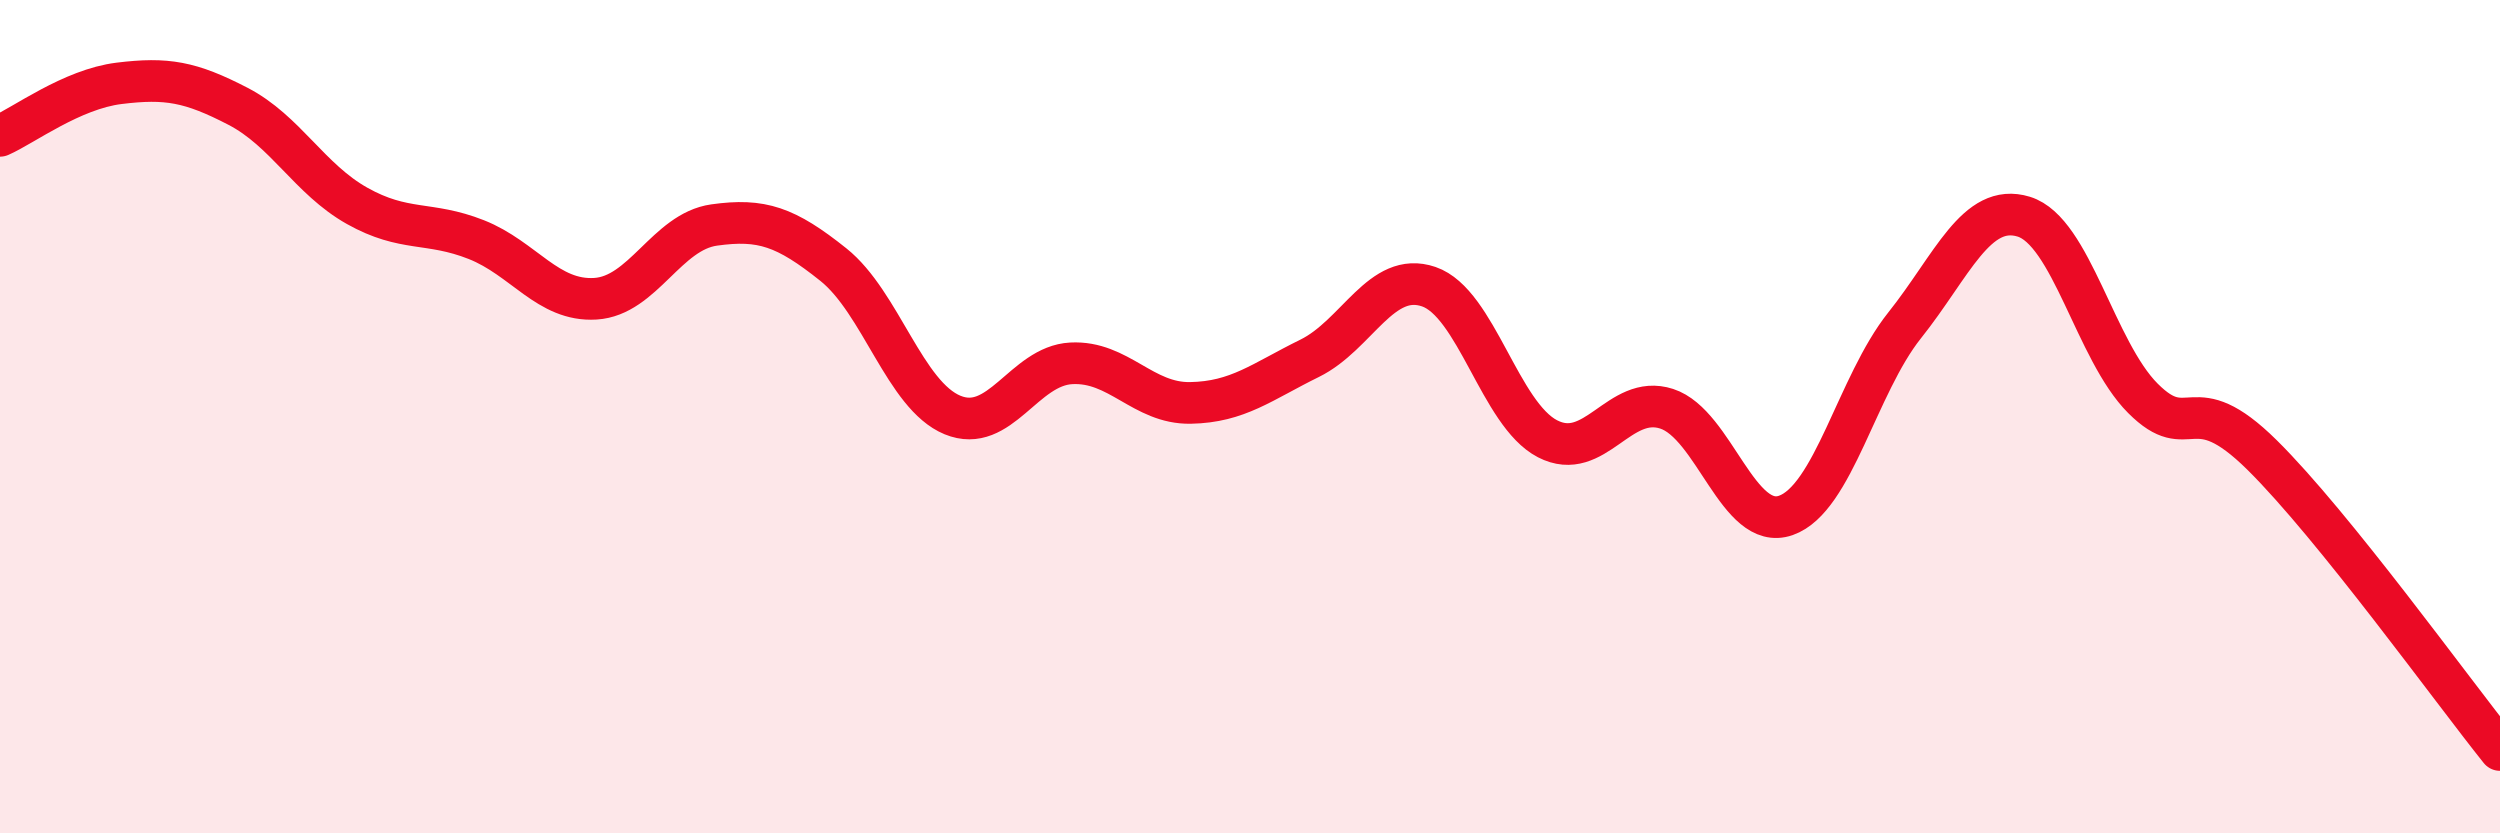
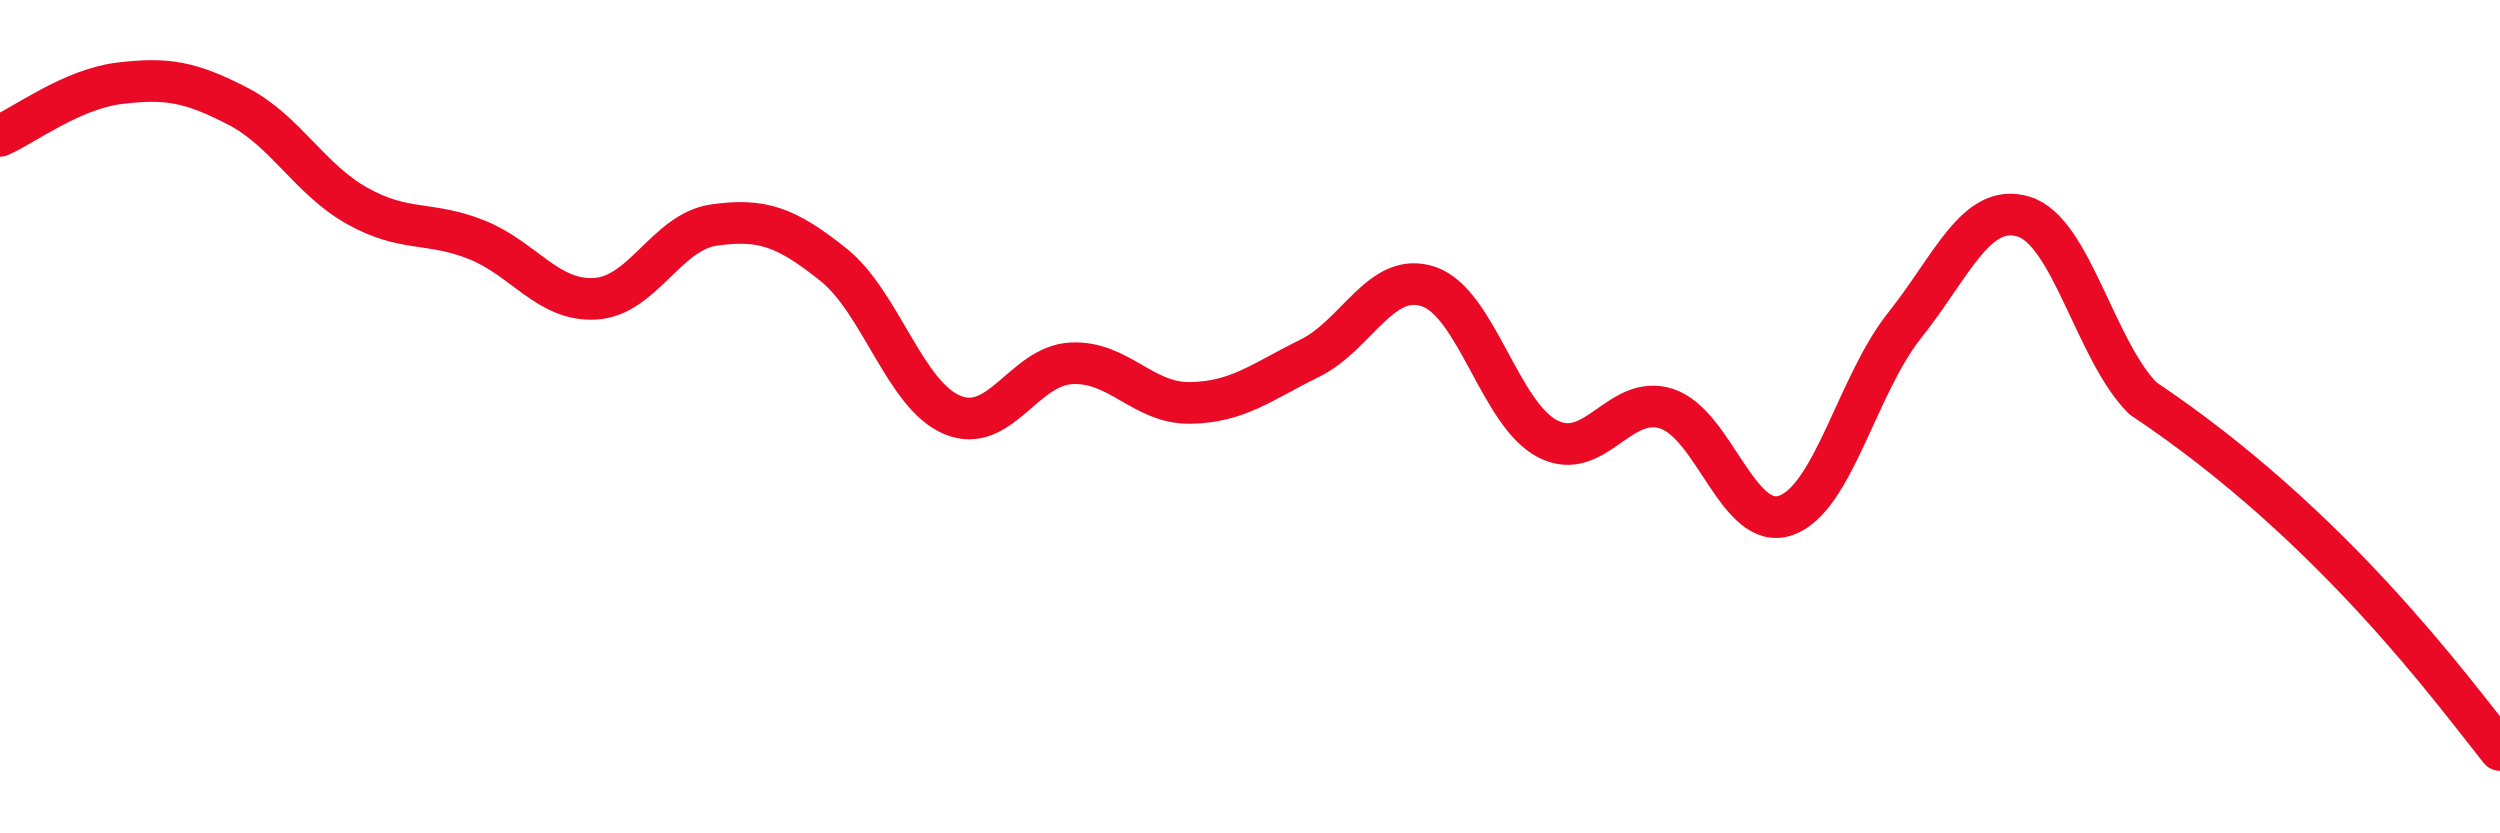
<svg xmlns="http://www.w3.org/2000/svg" width="60" height="20" viewBox="0 0 60 20">
-   <path d="M 0,3.26 C 0.57,3.01 1.72,2.14 2.86,2 C 4,1.86 4.57,1.96 5.71,2.55 C 6.85,3.14 7.43,4.3 8.57,4.94 C 9.71,5.58 10.29,5.3 11.43,5.75 C 12.57,6.2 13.15,7.24 14.29,7.17 C 15.43,7.1 16,5.56 17.14,5.4 C 18.28,5.24 18.86,5.44 20,6.35 C 21.14,7.26 21.72,9.49 22.86,9.96 C 24,10.43 24.57,8.78 25.71,8.72 C 26.85,8.66 27.43,9.69 28.57,9.67 C 29.71,9.65 30.29,9.16 31.43,8.6 C 32.57,8.04 33.15,6.49 34.29,6.88 C 35.43,7.27 36,9.94 37.14,10.53 C 38.28,11.12 38.86,9.44 40,9.81 C 41.14,10.18 41.72,12.77 42.86,12.37 C 44,11.97 44.57,9.24 45.71,7.81 C 46.85,6.38 47.43,4.85 48.57,5.2 C 49.71,5.55 50.29,8.42 51.43,9.56 C 52.57,10.7 52.58,9.23 54.29,10.92 C 56,12.61 58.86,16.58 60,18L60 20L0 20Z" fill="#EB0A25" opacity="0.1" stroke-linecap="round" stroke-linejoin="round" />
-   <path d="M 0,3.26 C 0.57,3.01 1.72,2.14 2.86,2 C 4,1.86 4.57,1.96 5.71,2.55 C 6.85,3.14 7.43,4.3 8.57,4.94 C 9.71,5.58 10.29,5.3 11.43,5.75 C 12.57,6.2 13.15,7.24 14.29,7.17 C 15.43,7.1 16,5.56 17.14,5.4 C 18.28,5.24 18.86,5.44 20,6.35 C 21.14,7.26 21.72,9.49 22.86,9.96 C 24,10.43 24.57,8.78 25.71,8.72 C 26.85,8.66 27.43,9.69 28.57,9.67 C 29.71,9.65 30.29,9.16 31.43,8.6 C 32.57,8.04 33.15,6.49 34.29,6.88 C 35.43,7.27 36,9.94 37.14,10.53 C 38.28,11.12 38.86,9.44 40,9.81 C 41.14,10.18 41.72,12.77 42.86,12.37 C 44,11.97 44.57,9.24 45.71,7.81 C 46.85,6.38 47.43,4.85 48.57,5.2 C 49.71,5.55 50.29,8.42 51.43,9.56 C 52.57,10.7 52.58,9.23 54.29,10.92 C 56,12.61 58.86,16.58 60,18" stroke="#EB0A25" stroke-width="1" fill="none" stroke-linecap="round" stroke-linejoin="round" />
+   <path d="M 0,3.26 C 0.57,3.01 1.72,2.14 2.86,2 C 4,1.86 4.57,1.96 5.71,2.55 C 6.85,3.14 7.43,4.3 8.57,4.94 C 9.71,5.58 10.29,5.3 11.43,5.75 C 12.57,6.2 13.15,7.24 14.29,7.17 C 15.43,7.1 16,5.56 17.14,5.4 C 18.28,5.24 18.86,5.44 20,6.35 C 21.14,7.26 21.72,9.49 22.86,9.96 C 24,10.43 24.57,8.78 25.71,8.72 C 26.85,8.66 27.43,9.69 28.57,9.67 C 29.71,9.65 30.29,9.16 31.43,8.6 C 32.57,8.04 33.15,6.49 34.29,6.88 C 35.43,7.27 36,9.94 37.14,10.53 C 38.28,11.12 38.86,9.44 40,9.81 C 41.14,10.18 41.72,12.77 42.86,12.37 C 44,11.97 44.57,9.24 45.71,7.81 C 46.85,6.38 47.43,4.85 48.57,5.2 C 49.71,5.55 50.29,8.42 51.43,9.56 C 56,12.61 58.86,16.58 60,18" stroke="#EB0A25" stroke-width="1" fill="none" stroke-linecap="round" stroke-linejoin="round" />
</svg>